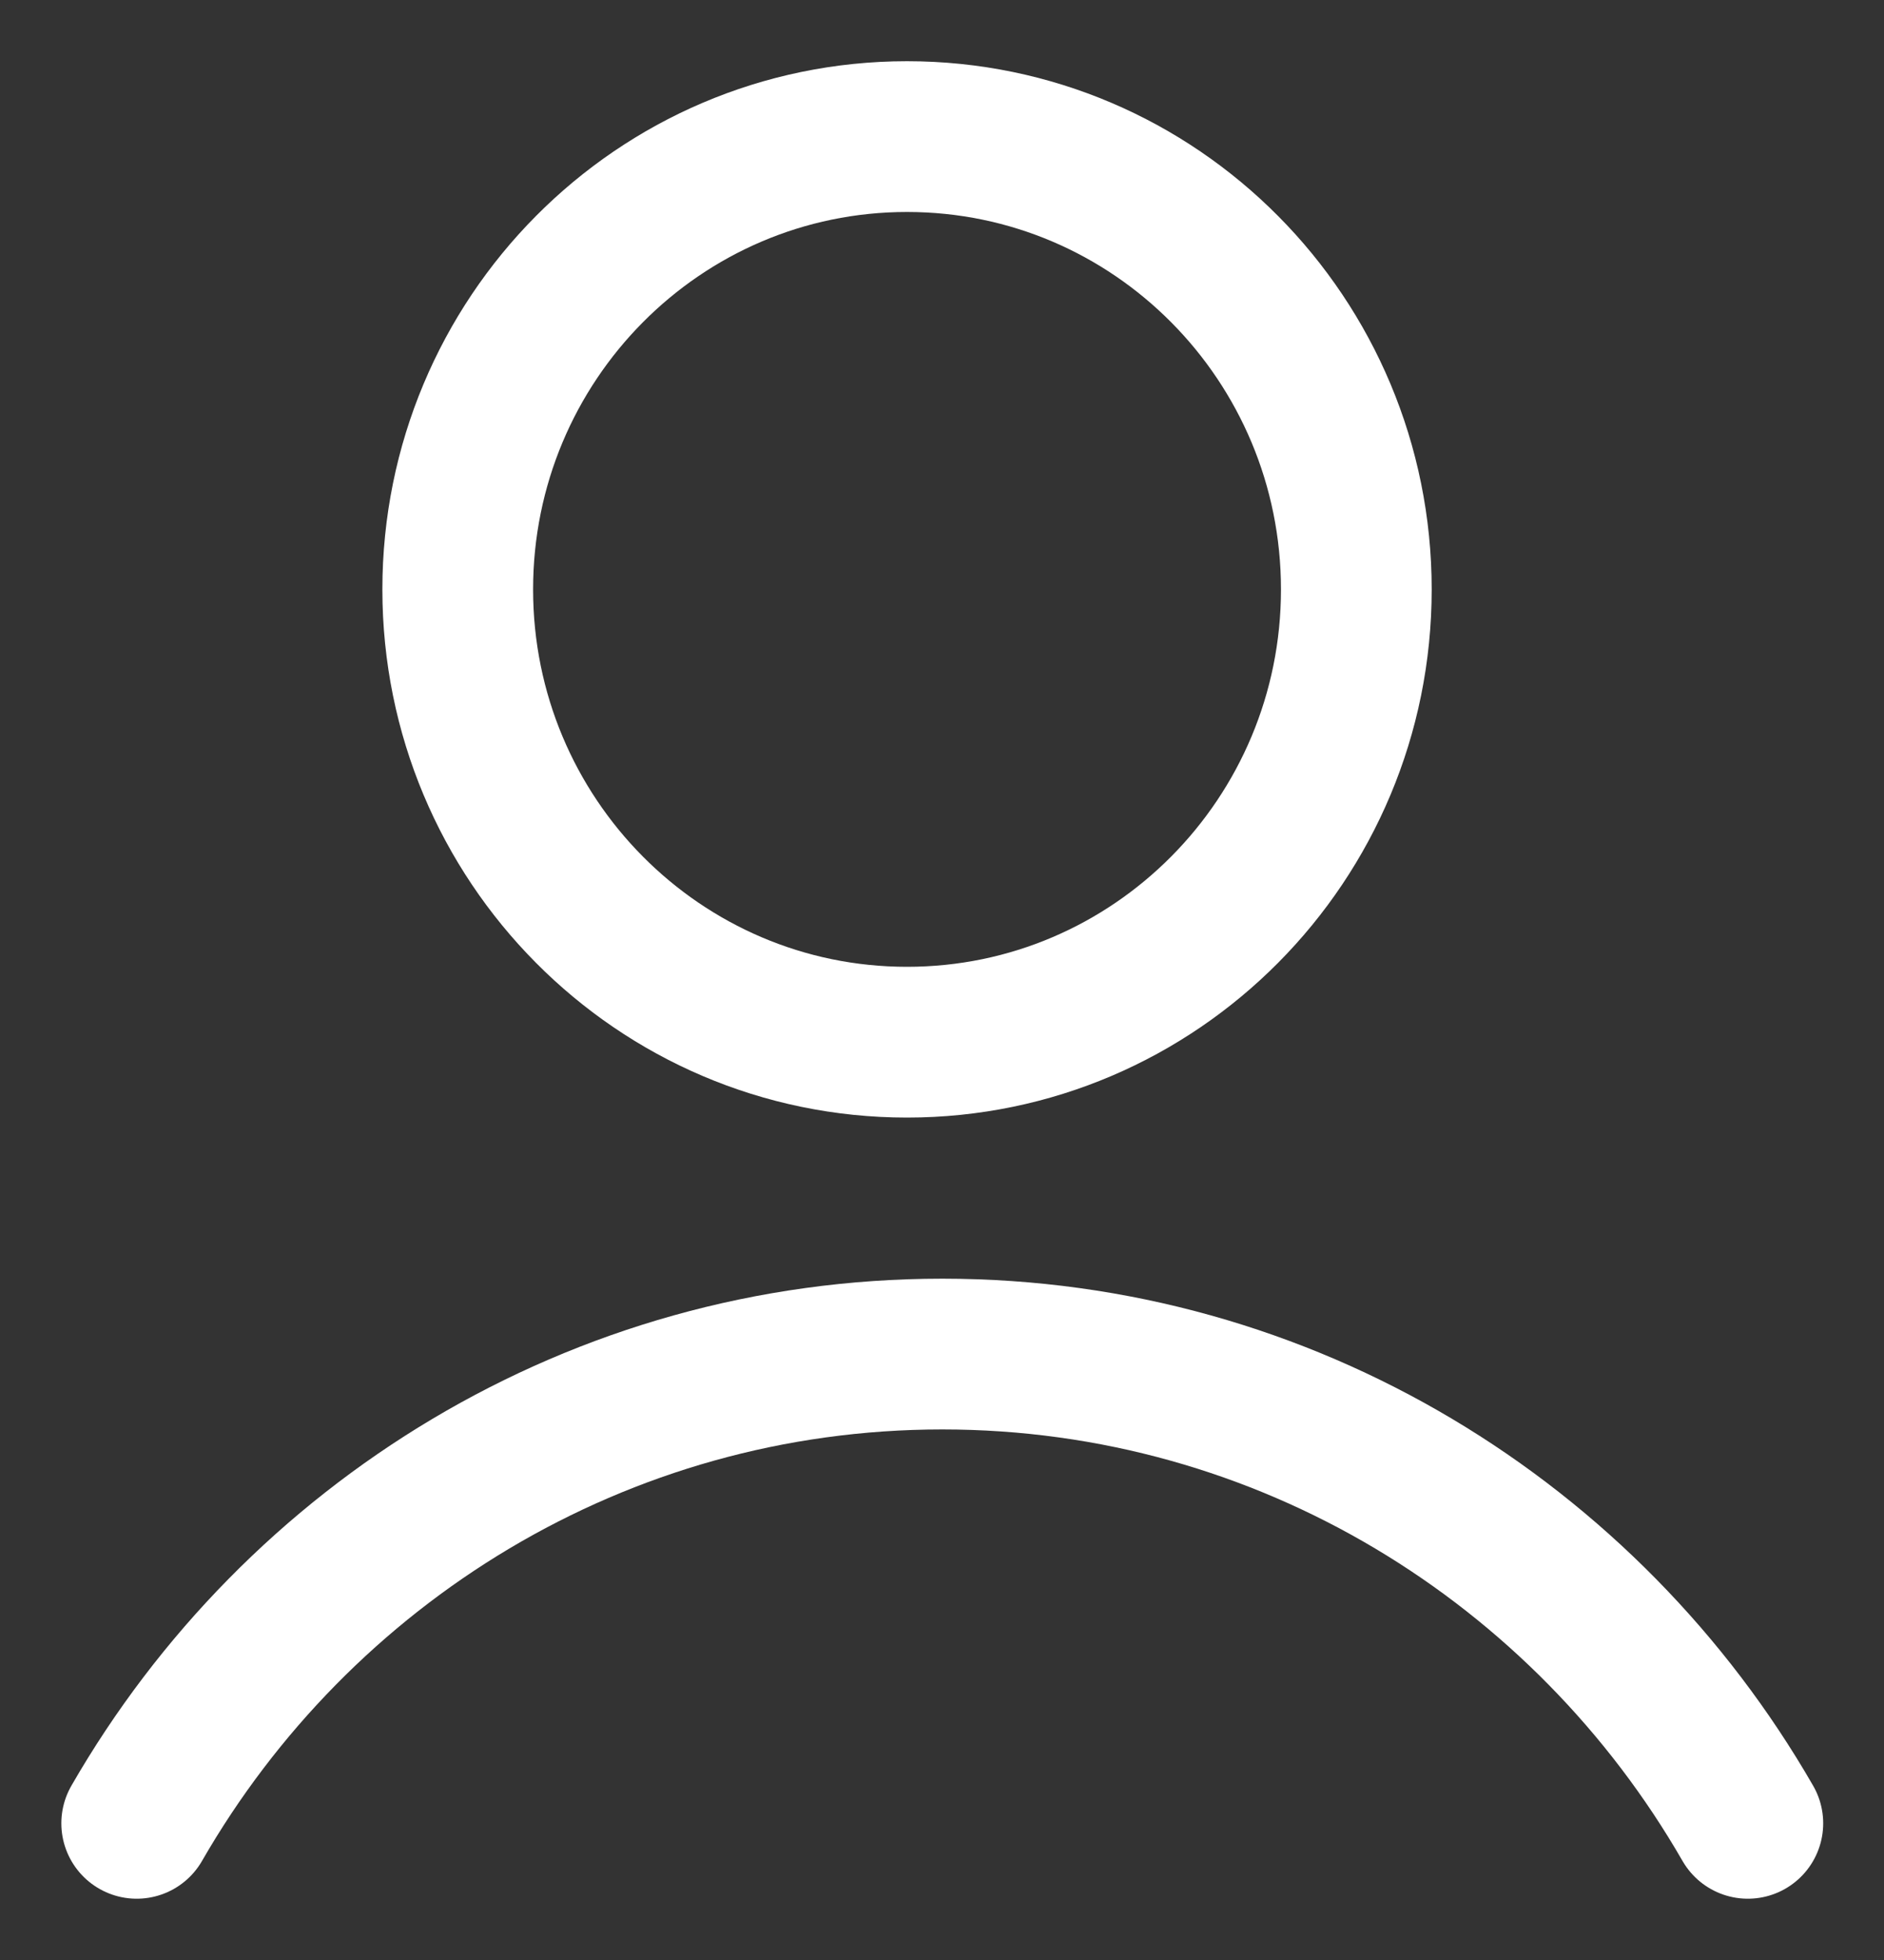
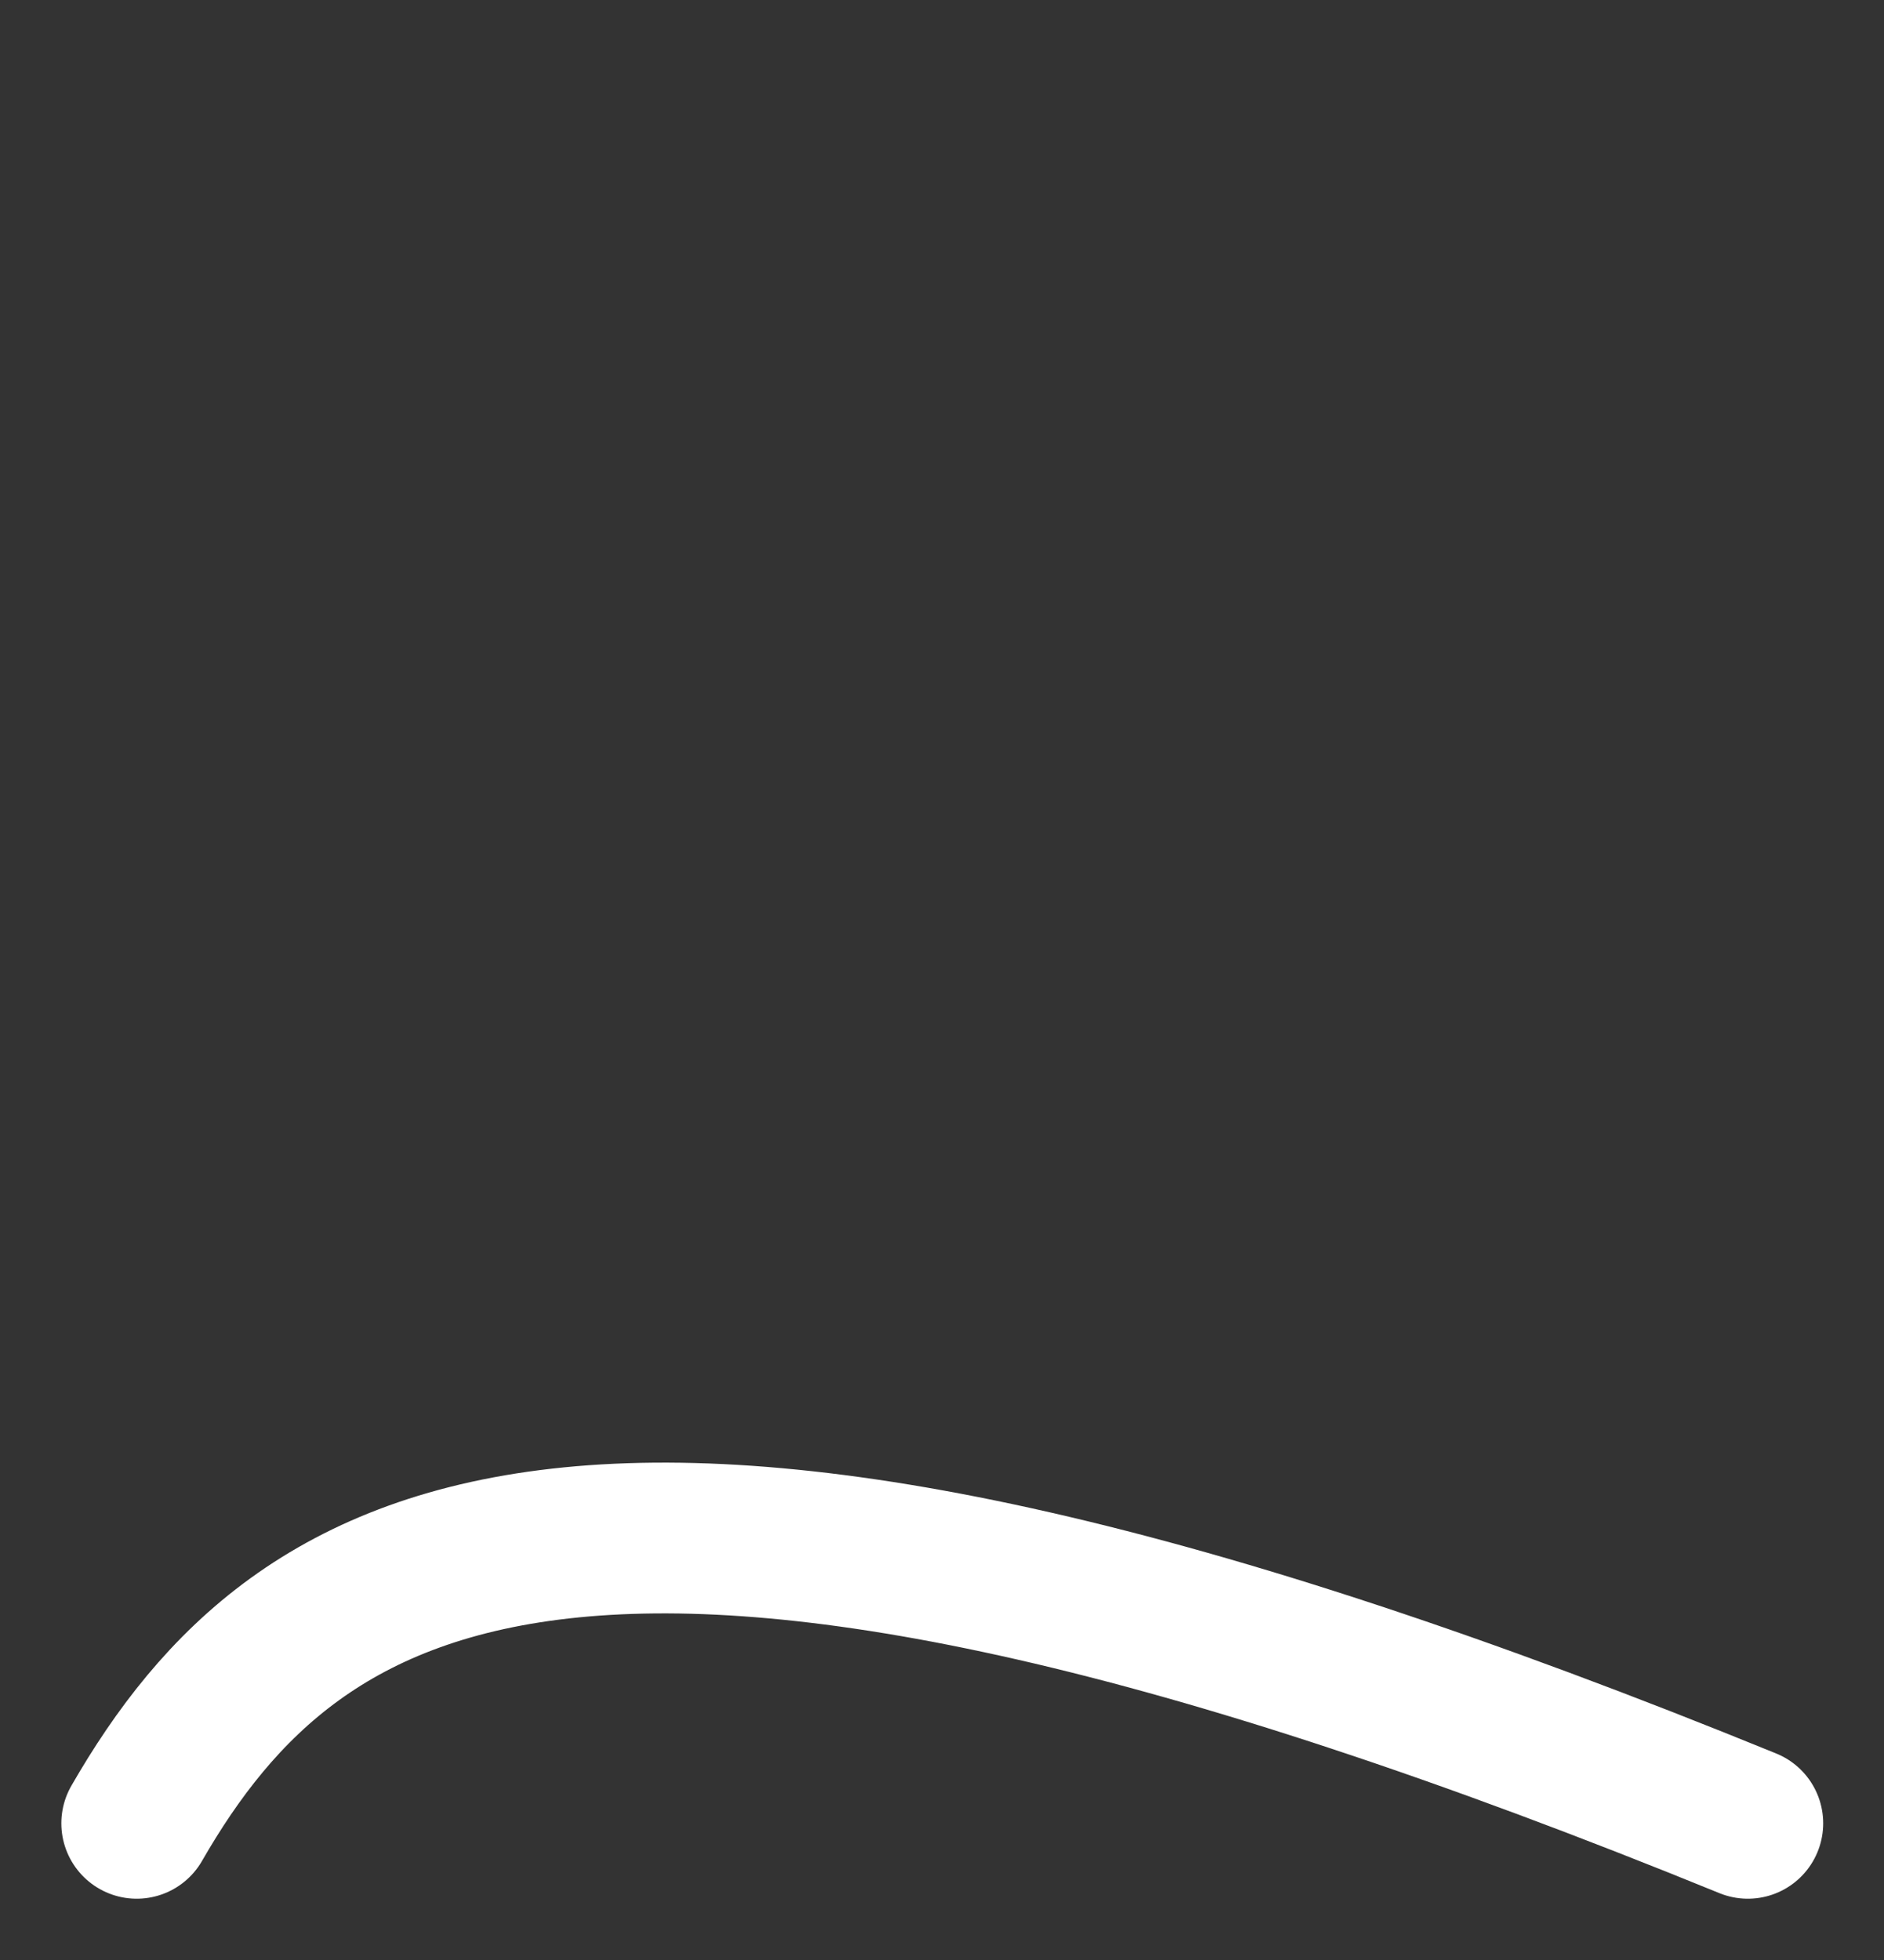
<svg xmlns="http://www.w3.org/2000/svg" width="25" height="26" viewBox="0 0 25 26" fill="none">
  <rect x="0" y="0" width="25" height="26" fill="#333333" stroke="none" />
-   <path d="M12.036 13.825C15.329 13.825 17.998 11.136 17.998 7.819C17.998 4.502 15.329 1.812 12.036 1.812C8.743 1.812 6.074 4.502 6.074 7.819C6.074 11.136 8.743 13.825 12.036 13.825Z" stroke="white" stroke-width="2" stroke-linecap="round" stroke-linejoin="round" />
-   <path d="M23.193 24.187C21.055 20.473 17.07 17.962 12.504 17.962C7.938 17.962 3.952 20.473 1.814 24.187" stroke="white" stroke-width="2" stroke-linecap="round" stroke-linejoin="round" />
+   <path d="M23.193 24.187C7.938 17.962 3.952 20.473 1.814 24.187" stroke="white" stroke-width="2" stroke-linecap="round" stroke-linejoin="round" />
</svg>